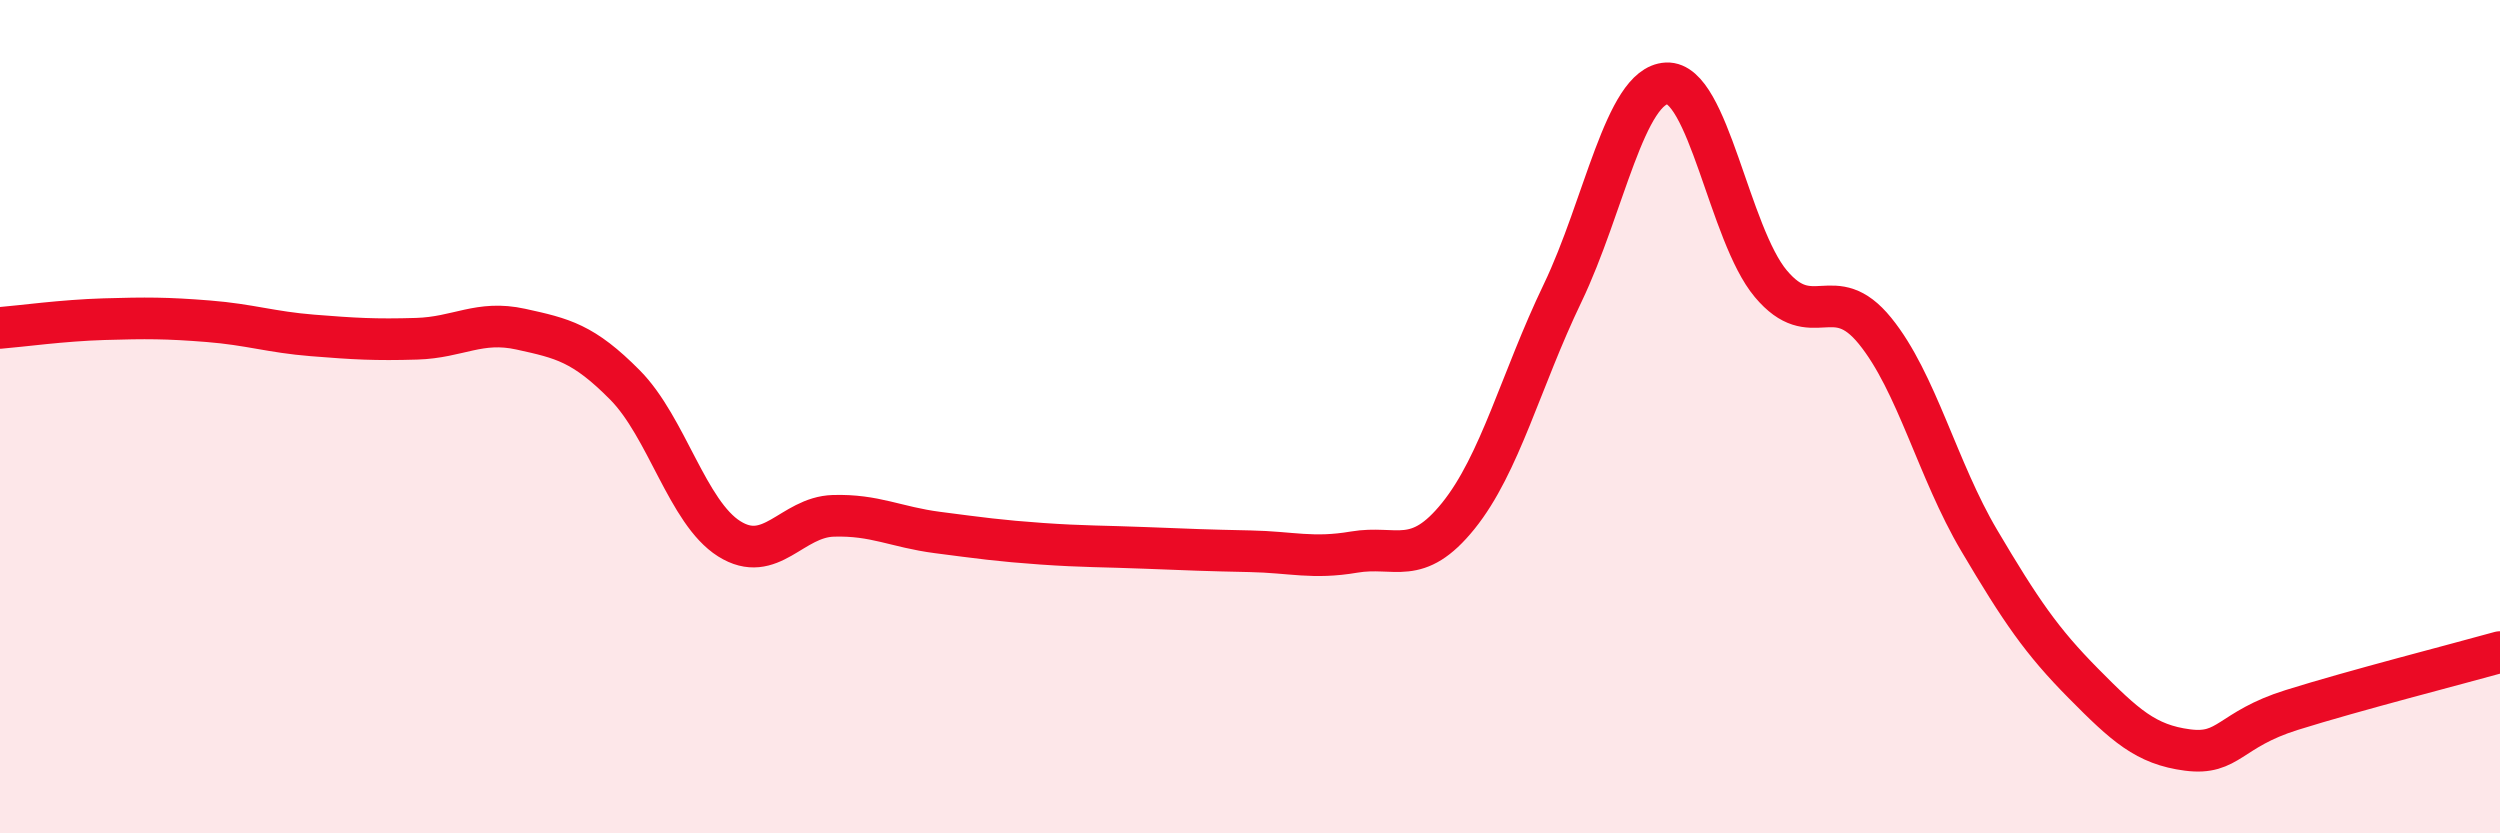
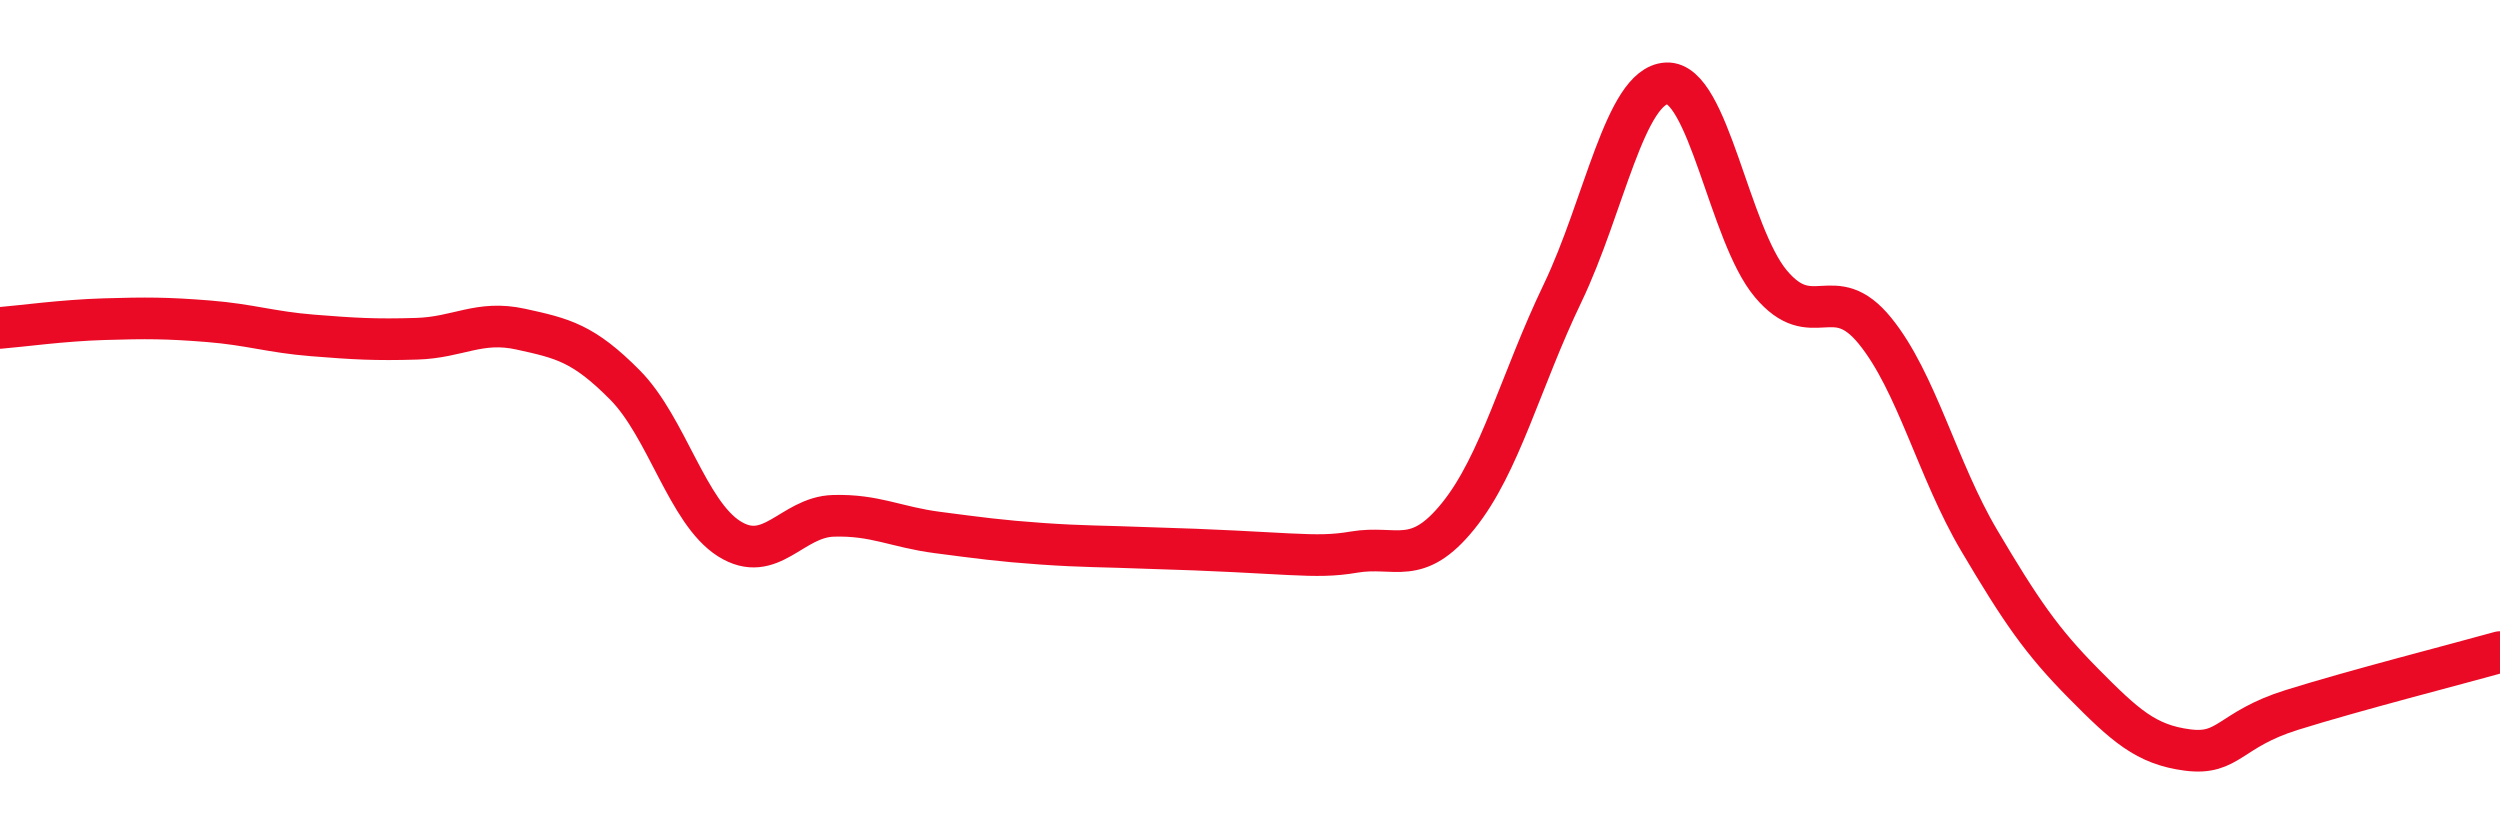
<svg xmlns="http://www.w3.org/2000/svg" width="60" height="20" viewBox="0 0 60 20">
-   <path d="M 0,7.87 C 0.5,7.83 1.5,7.69 2.5,7.66 C 3.5,7.63 4,7.63 5,7.71 C 6,7.79 6.5,7.97 7.5,8.05 C 8.5,8.13 9,8.16 10,8.13 C 11,8.1 11.5,7.68 12.5,7.9 C 13.5,8.12 14,8.23 15,9.24 C 16,10.25 16.5,12.3 17.5,12.93 C 18.5,13.56 19,12.41 20,12.38 C 21,12.35 21.5,12.65 22.5,12.78 C 23.5,12.91 24,12.98 25,13.05 C 26,13.12 26.5,13.11 27.5,13.15 C 28.5,13.19 29,13.21 30,13.23 C 31,13.25 31.5,13.42 32.5,13.25 C 33.5,13.08 34,13.62 35,12.38 C 36,11.14 36.5,9.12 37.5,7.04 C 38.5,4.96 39,2.05 40,2 C 41,1.95 41.5,5.62 42.5,6.81 C 43.5,8 44,6.71 45,7.94 C 46,9.17 46.5,11.28 47.5,12.97 C 48.5,14.66 49,15.39 50,16.4 C 51,17.41 51.5,17.87 52.5,18 C 53.5,18.13 53.5,17.51 55,17.04 C 56.5,16.57 59,15.93 60,15.65L60 20L0 20Z" fill="#EB0A25" opacity="0.1" stroke-linecap="round" stroke-linejoin="round" />
-   <path d="M 0,7.87 C 0.5,7.83 1.5,7.69 2.5,7.66 C 3.5,7.63 4,7.63 5,7.71 C 6,7.79 6.5,7.97 7.5,8.05 C 8.5,8.13 9,8.16 10,8.13 C 11,8.1 11.5,7.68 12.5,7.9 C 13.5,8.12 14,8.23 15,9.24 C 16,10.25 16.5,12.3 17.5,12.93 C 18.5,13.56 19,12.41 20,12.38 C 21,12.35 21.5,12.65 22.5,12.78 C 23.5,12.91 24,12.98 25,13.05 C 26,13.12 26.5,13.11 27.5,13.15 C 28.5,13.19 29,13.21 30,13.23 C 31,13.25 31.5,13.42 32.5,13.25 C 33.5,13.08 34,13.62 35,12.38 C 36,11.14 36.5,9.12 37.5,7.04 C 38.5,4.96 39,2.05 40,2 C 41,1.95 41.5,5.62 42.5,6.81 C 43.5,8 44,6.71 45,7.94 C 46,9.17 46.5,11.28 47.5,12.97 C 48.5,14.66 49,15.39 50,16.4 C 51,17.41 51.5,17.87 52.5,18 C 53.5,18.13 53.5,17.51 55,17.04 C 56.5,16.57 59,15.93 60,15.65" stroke="#EB0A25" stroke-width="1" fill="none" stroke-linecap="round" stroke-linejoin="round" />
+   <path d="M 0,7.87 C 0.5,7.83 1.5,7.69 2.5,7.66 C 3.5,7.63 4,7.63 5,7.71 C 6,7.79 6.5,7.97 7.5,8.05 C 8.5,8.13 9,8.16 10,8.13 C 11,8.1 11.5,7.68 12.5,7.9 C 13.5,8.12 14,8.23 15,9.24 C 16,10.25 16.5,12.3 17.5,12.93 C 18.5,13.56 19,12.41 20,12.38 C 21,12.35 21.5,12.65 22.5,12.78 C 23.5,12.91 24,12.98 25,13.05 C 26,13.12 26.5,13.11 27.5,13.15 C 31,13.25 31.5,13.42 32.5,13.25 C 33.5,13.08 34,13.62 35,12.38 C 36,11.14 36.5,9.12 37.5,7.04 C 38.5,4.96 39,2.05 40,2 C 41,1.95 41.5,5.62 42.5,6.81 C 43.5,8 44,6.71 45,7.94 C 46,9.17 46.5,11.28 47.5,12.97 C 48.5,14.66 49,15.39 50,16.4 C 51,17.41 51.5,17.87 52.5,18 C 53.5,18.13 53.5,17.51 55,17.04 C 56.5,16.57 59,15.93 60,15.65" stroke="#EB0A25" stroke-width="1" fill="none" stroke-linecap="round" stroke-linejoin="round" />
</svg>